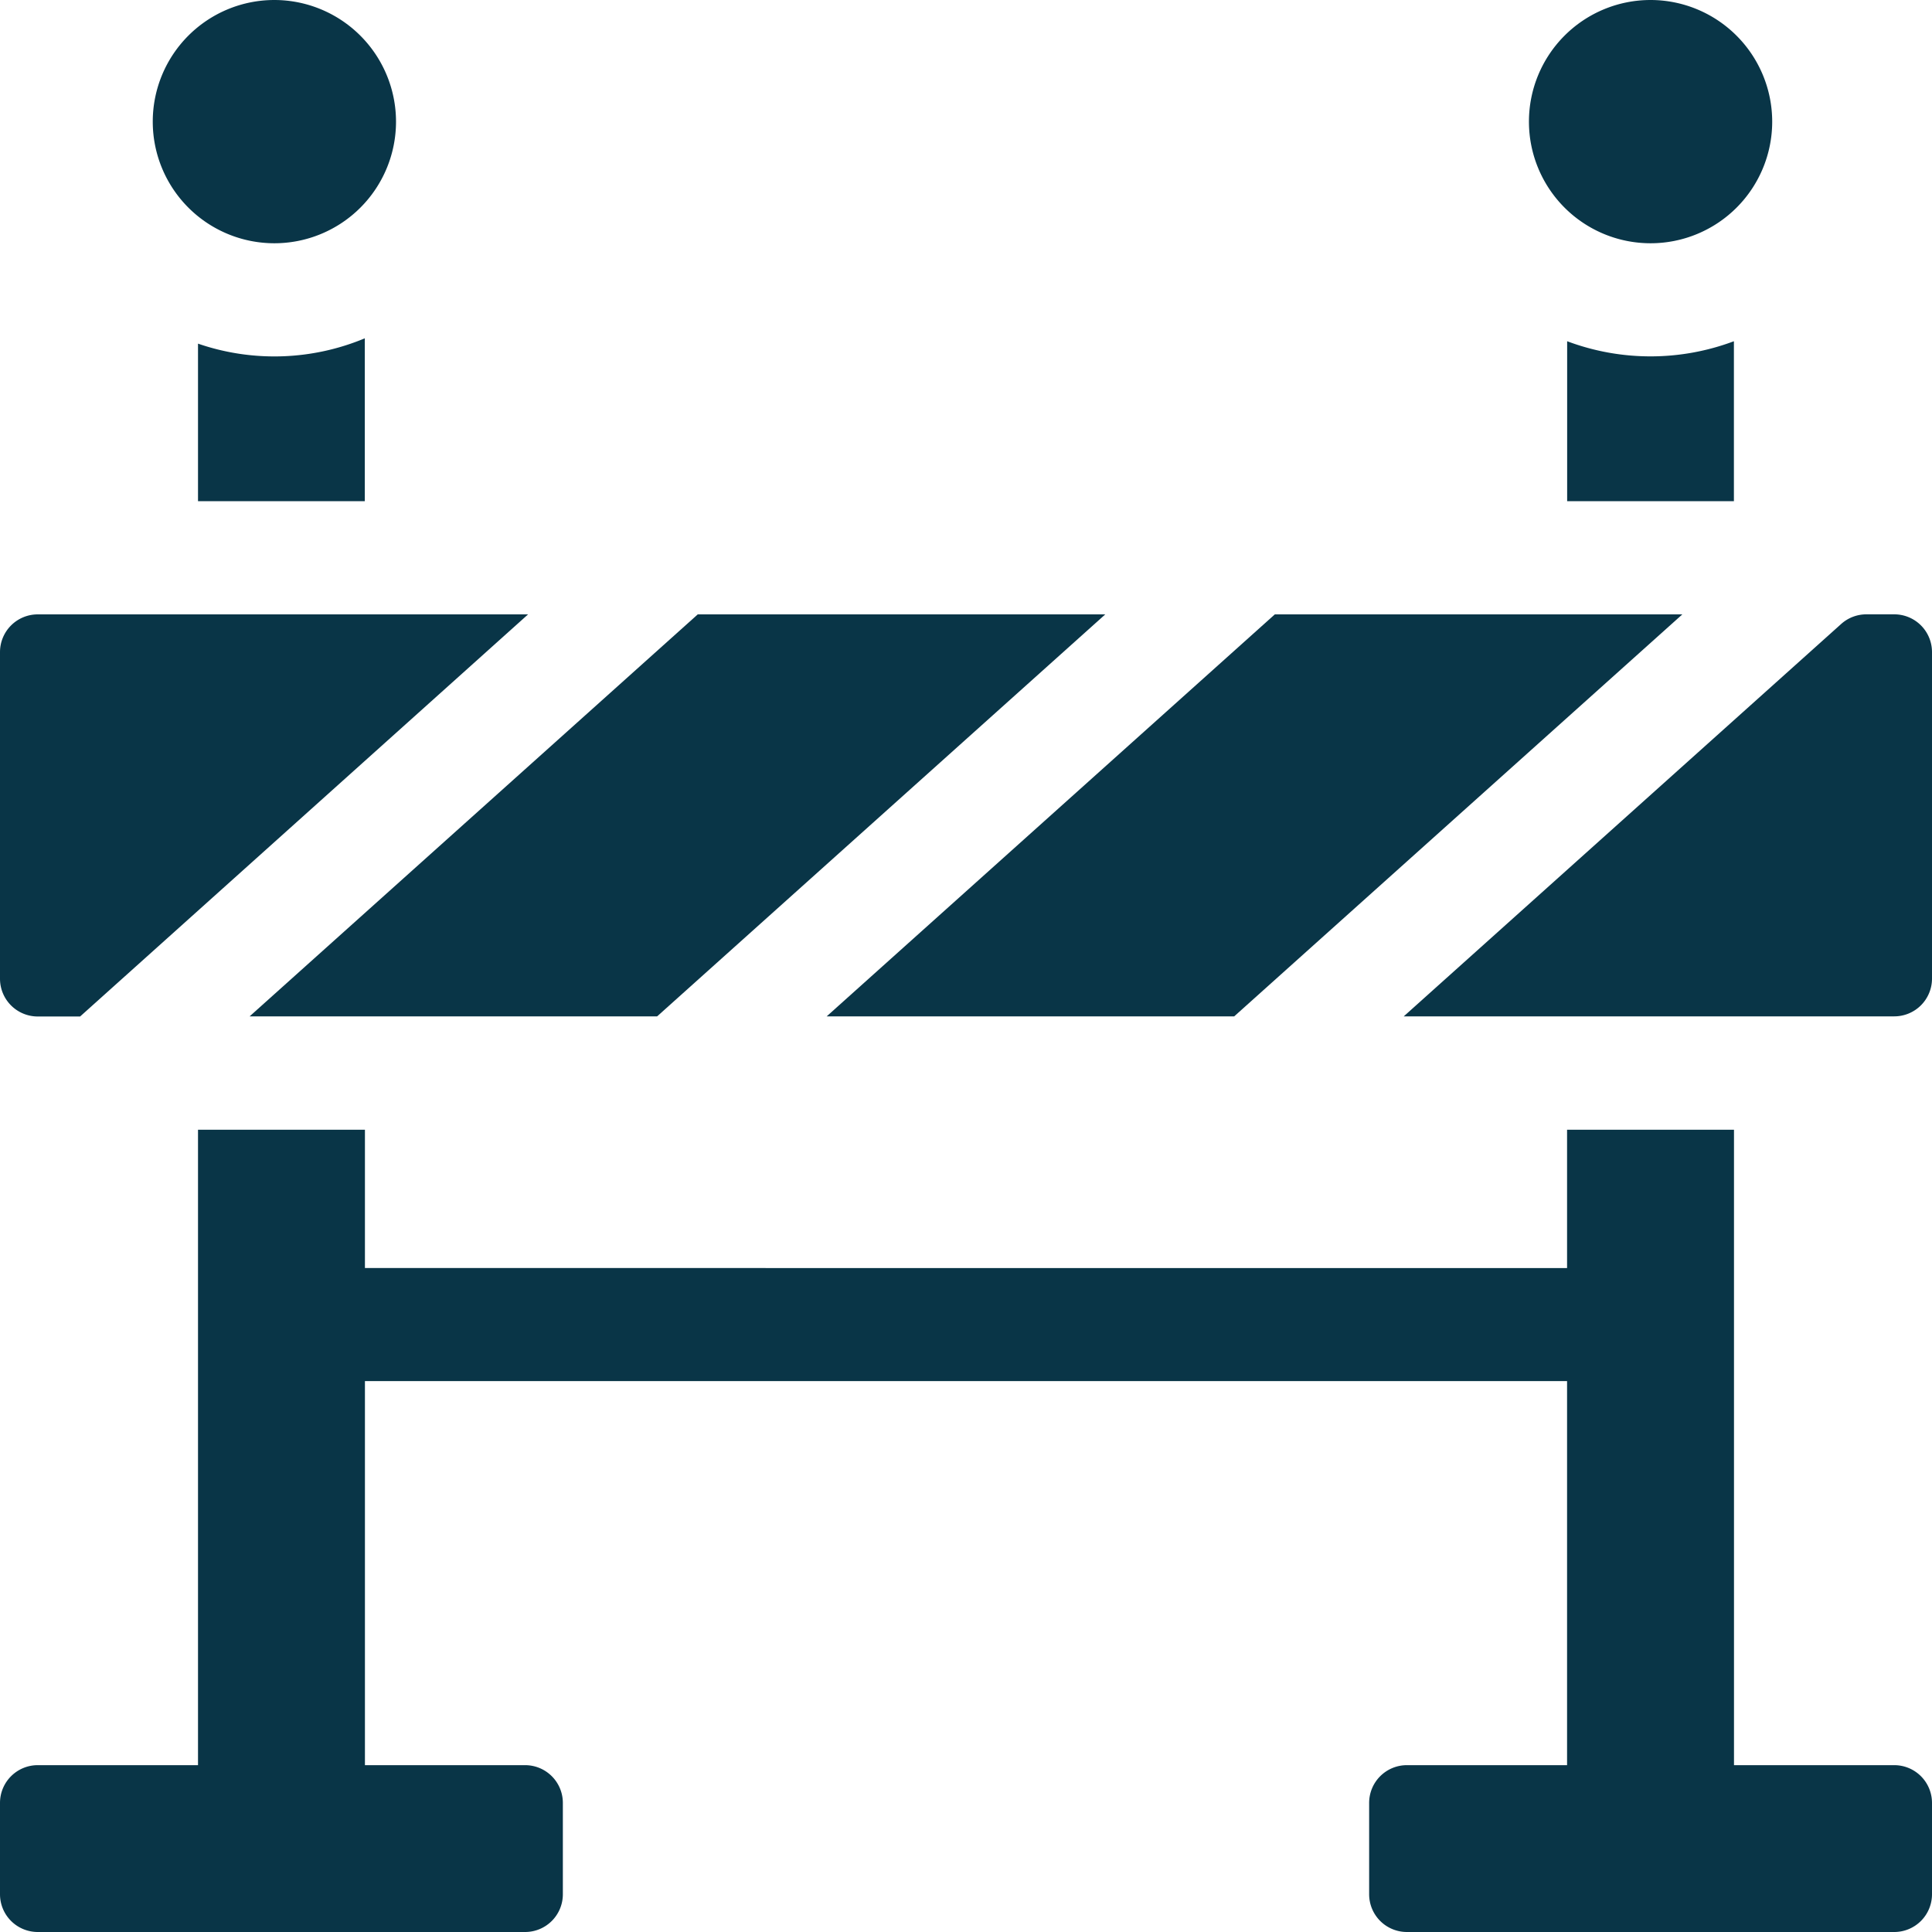
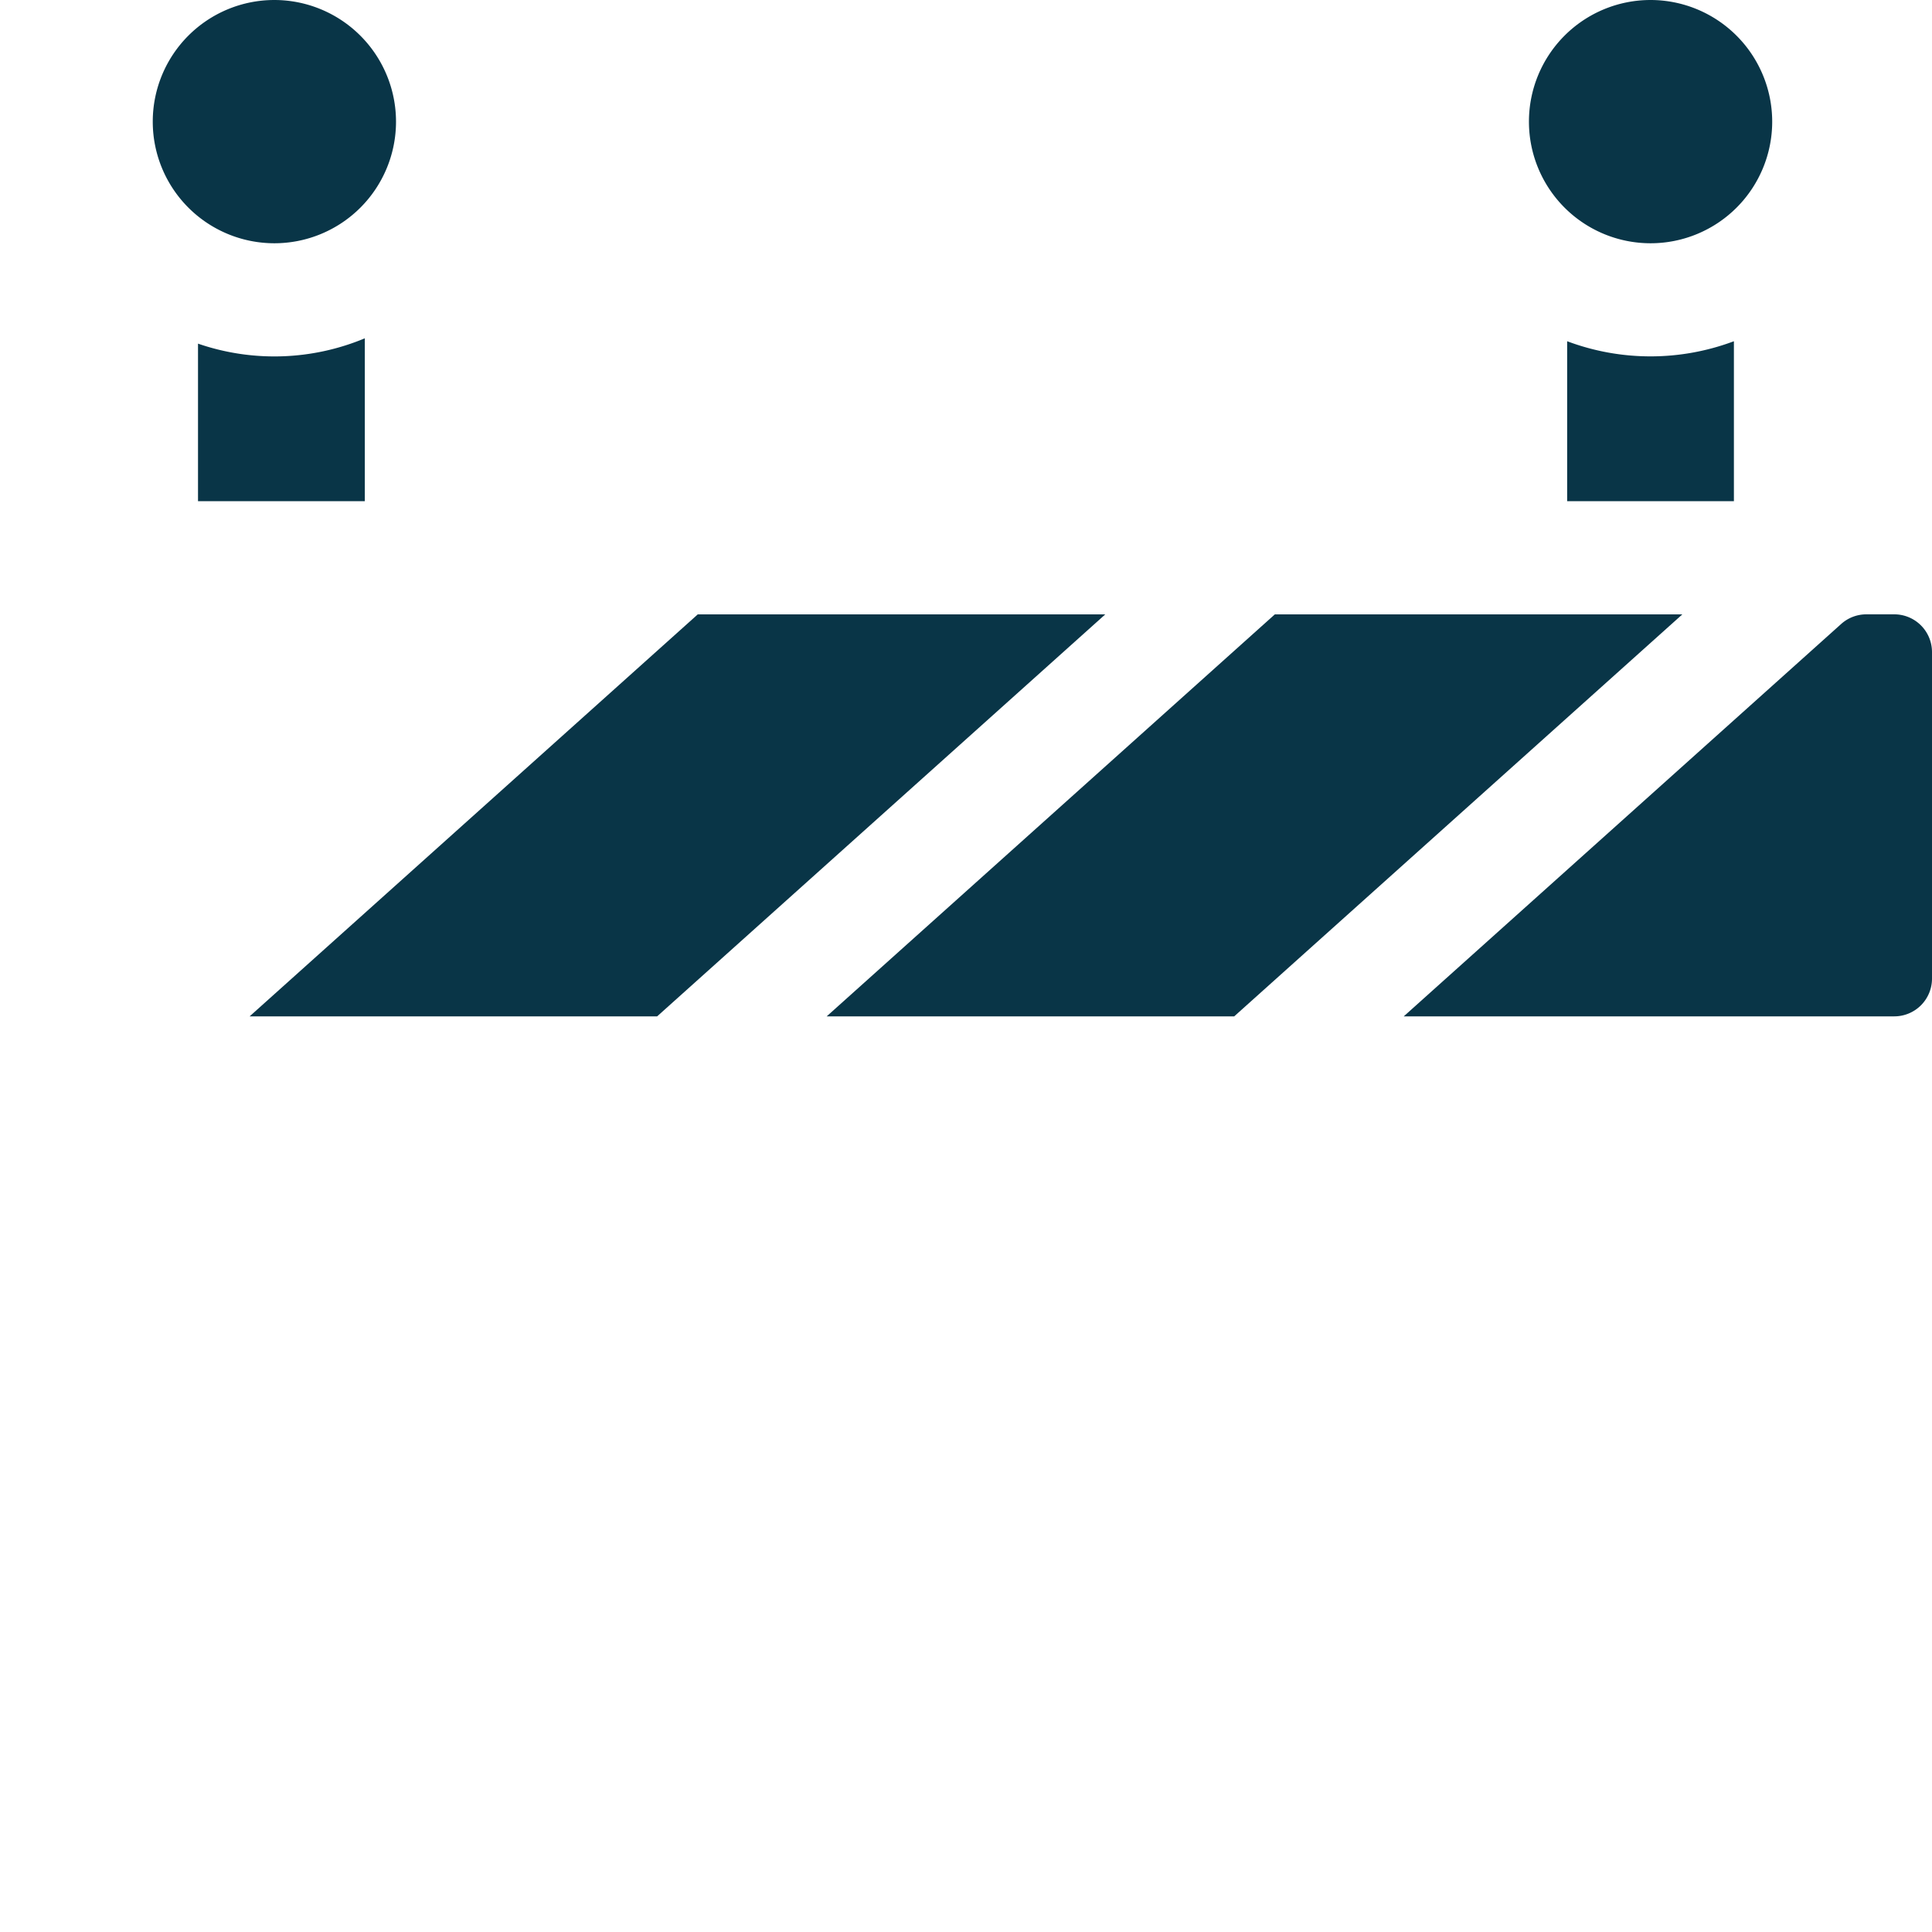
<svg xmlns="http://www.w3.org/2000/svg" id="cta1-road_closures" width="45" height="45" viewBox="0 0 45 45">
-   <path id="Path_86" data-name="Path 86" d="M0,163.692V171.3a.879.879,0,0,0,.879.879h.987L12.3,162.813H.879A.879.879,0,0,0,0,163.692Z" transform="translate(0 -148.503)" fill="#093547" />
-   <path id="Path_87" data-name="Path 87" d="M0,317.159a.879.879,0,0,0,.879.879H12.231a.879.879,0,0,0,.879-.879v-2.128a.879.879,0,0,0-.879-.879H8.5v-8.946h28v8.946H32.769a.879.879,0,0,0-.879.879v2.128a.879.879,0,0,0,.879.879H44.121a.879.879,0,0,0,.879-.879v-2.128a.879.879,0,0,0-.879-.879H40.388v-14.8H36.5v3.221H8.5v-3.221H4.612v14.8H.879a.879.879,0,0,0-.879.879Z" transform="translate(0 -273.038)" fill="#093547" />
  <path id="Path_88" data-name="Path 88" d="M383.438,172.176a.879.879,0,0,0,.879-.879v-7.606a.879.879,0,0,0-.879-.879h-.65a.879.879,0,0,0-.587.225l-10.188,9.139Z" transform="translate(-339.317 -148.503)" fill="#093547" />
  <path id="Path_89" data-name="Path 89" d="M43.314,0a2.833,2.833,0,1,0,2.833,2.833A2.836,2.836,0,0,0,43.314,0Z" transform="translate(-36.923)" fill="#093547" />
  <path id="Path_90" data-name="Path 90" d="M52.479,89.779v3.669h3.885V89.655A5.465,5.465,0,0,1,52.479,89.779Z" transform="translate(-47.867 -81.775)" fill="#093547" />
  <path id="Path_91" data-name="Path 91" d="M408.017,0a2.833,2.833,0,1,0,2.833,2.833A2.836,2.836,0,0,0,408.017,0Z" transform="translate(-369.572)" fill="#093547" />
  <path id="Path_92" data-name="Path 92" d="M415.316,90.435V94.16H419.2V90.435A5.525,5.525,0,0,1,415.316,90.435Z" transform="translate(-378.814 -82.487)" fill="#093547" />
  <path id="Path_93" data-name="Path 93" d="M66.154,172.176h9.492l10.438-9.363H76.592Z" transform="translate(-60.34 -148.503)" fill="#093547" />
  <path id="Path_94" data-name="Path 94" d="M219.083,172.176h9.492l10.438-9.363h-9.492Z" transform="translate(-199.828 -148.503)" fill="#093547" />
</svg>